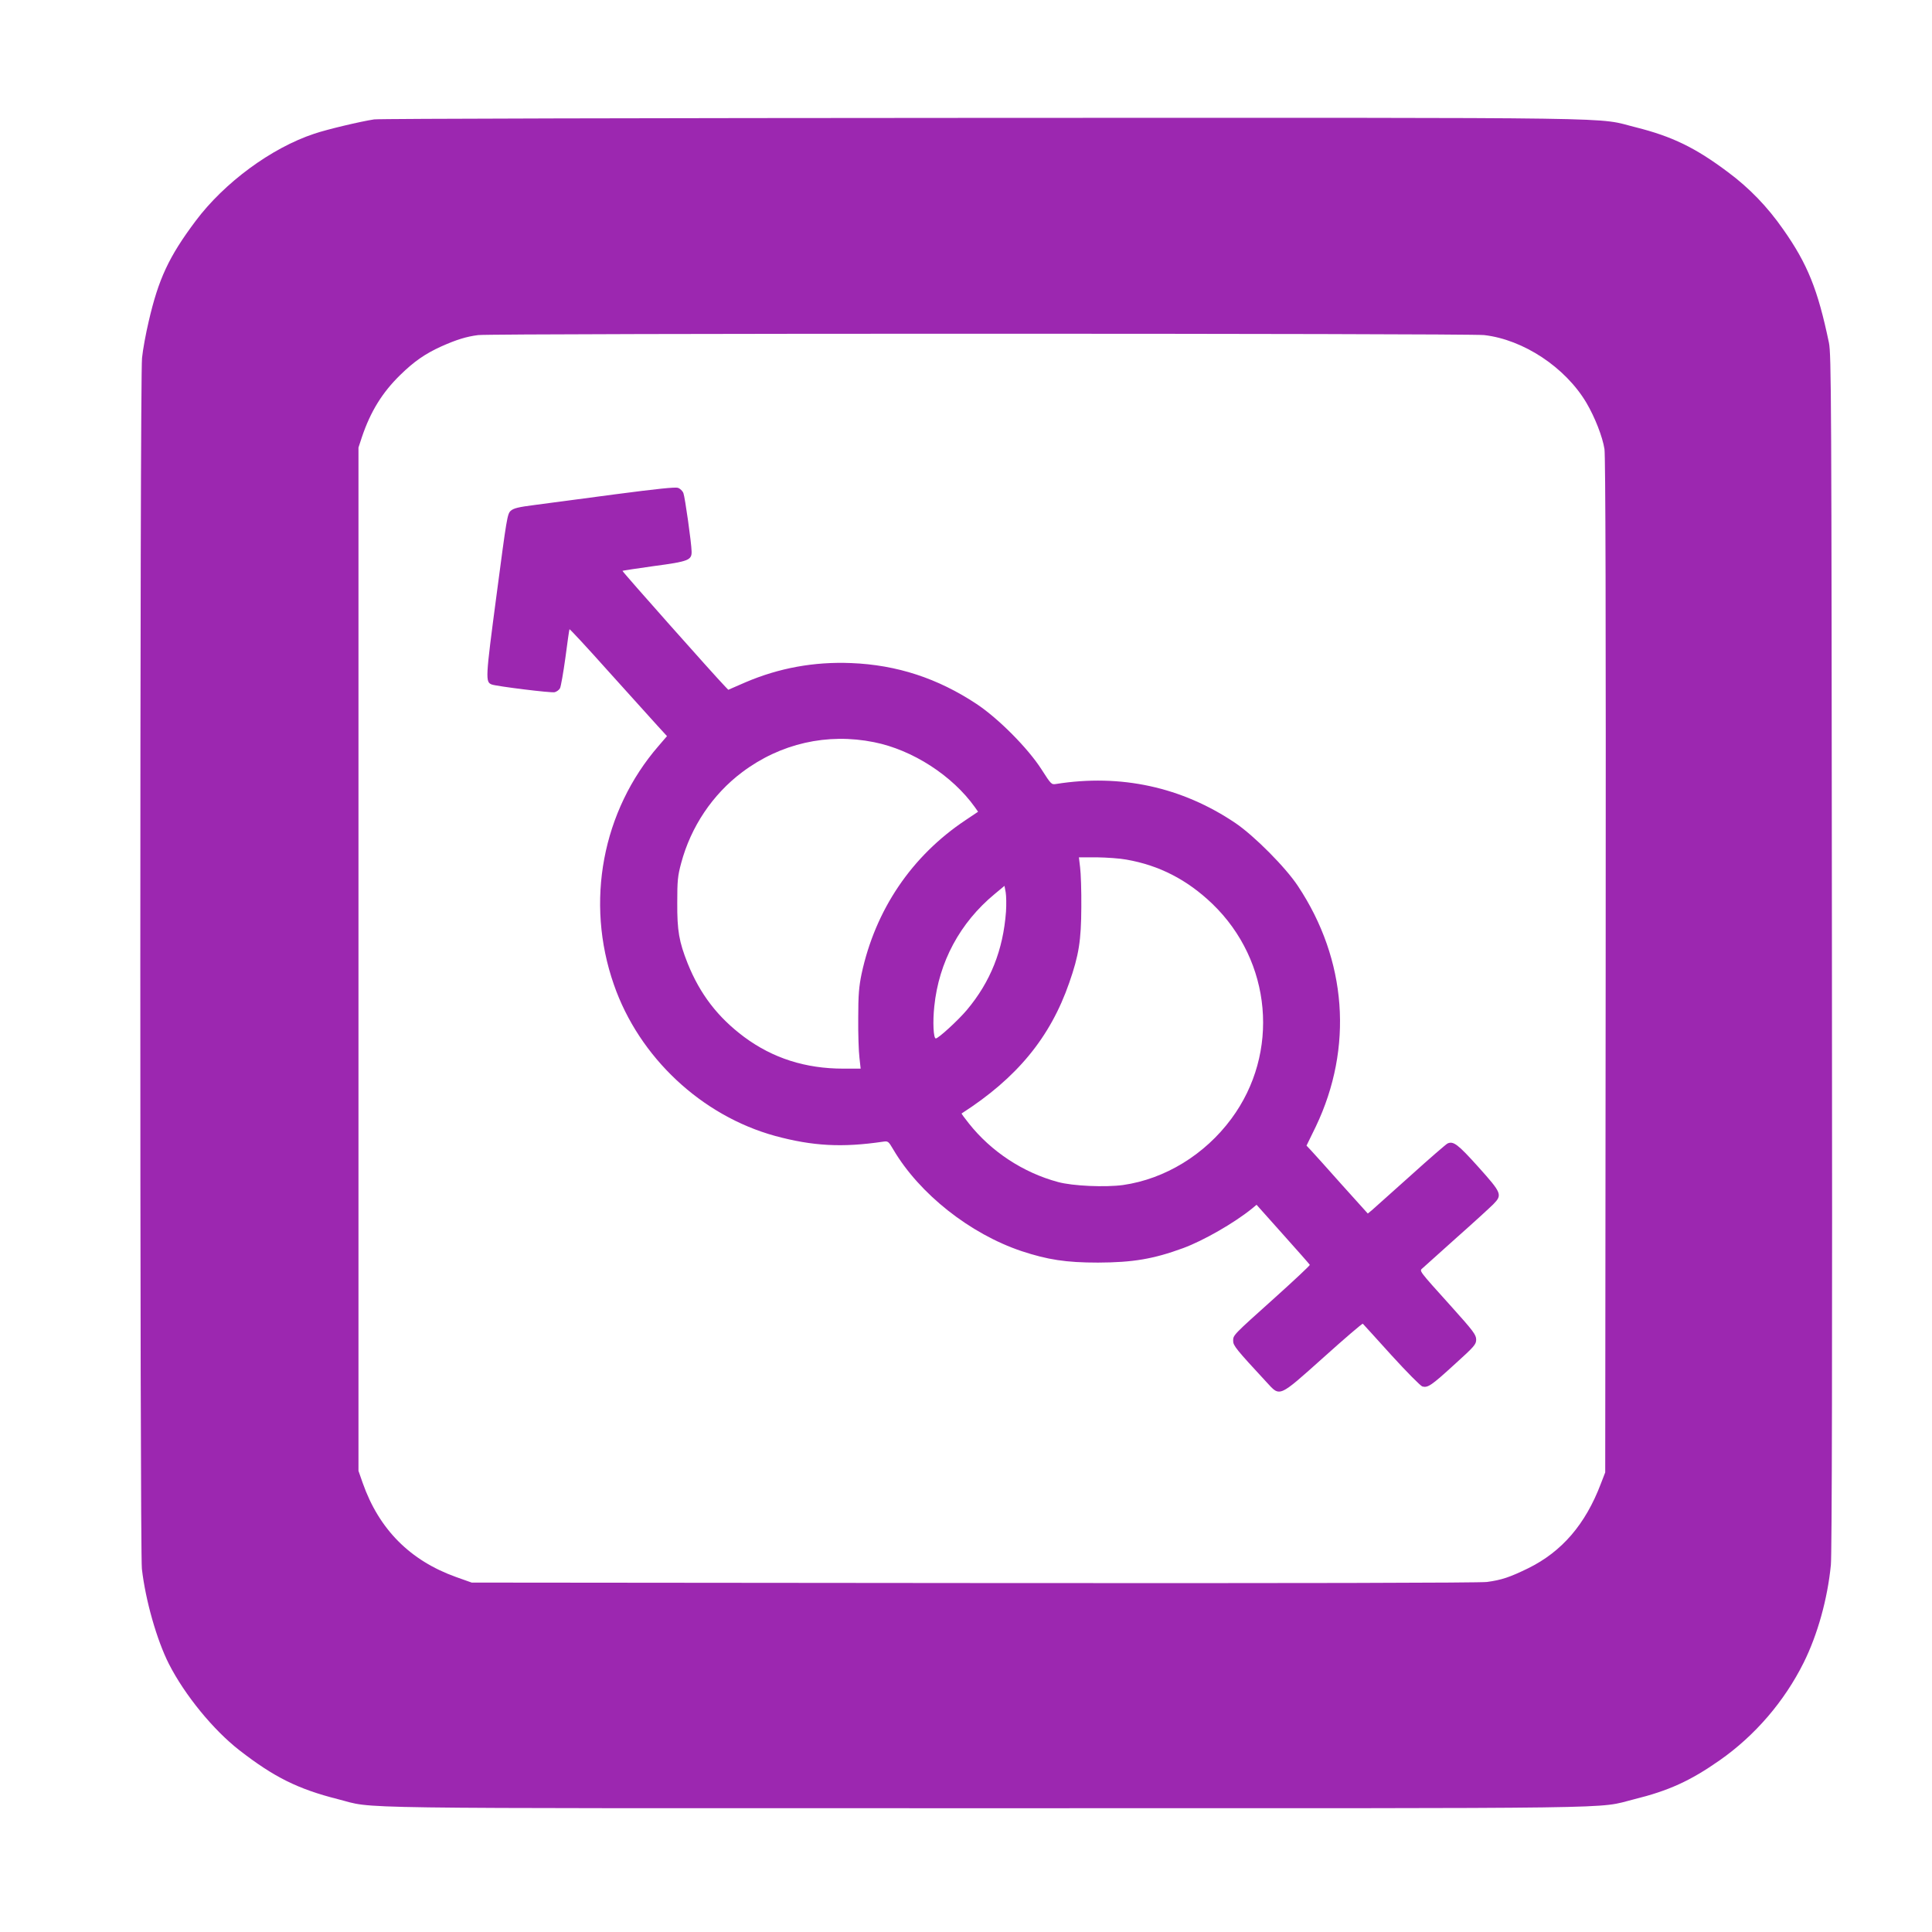
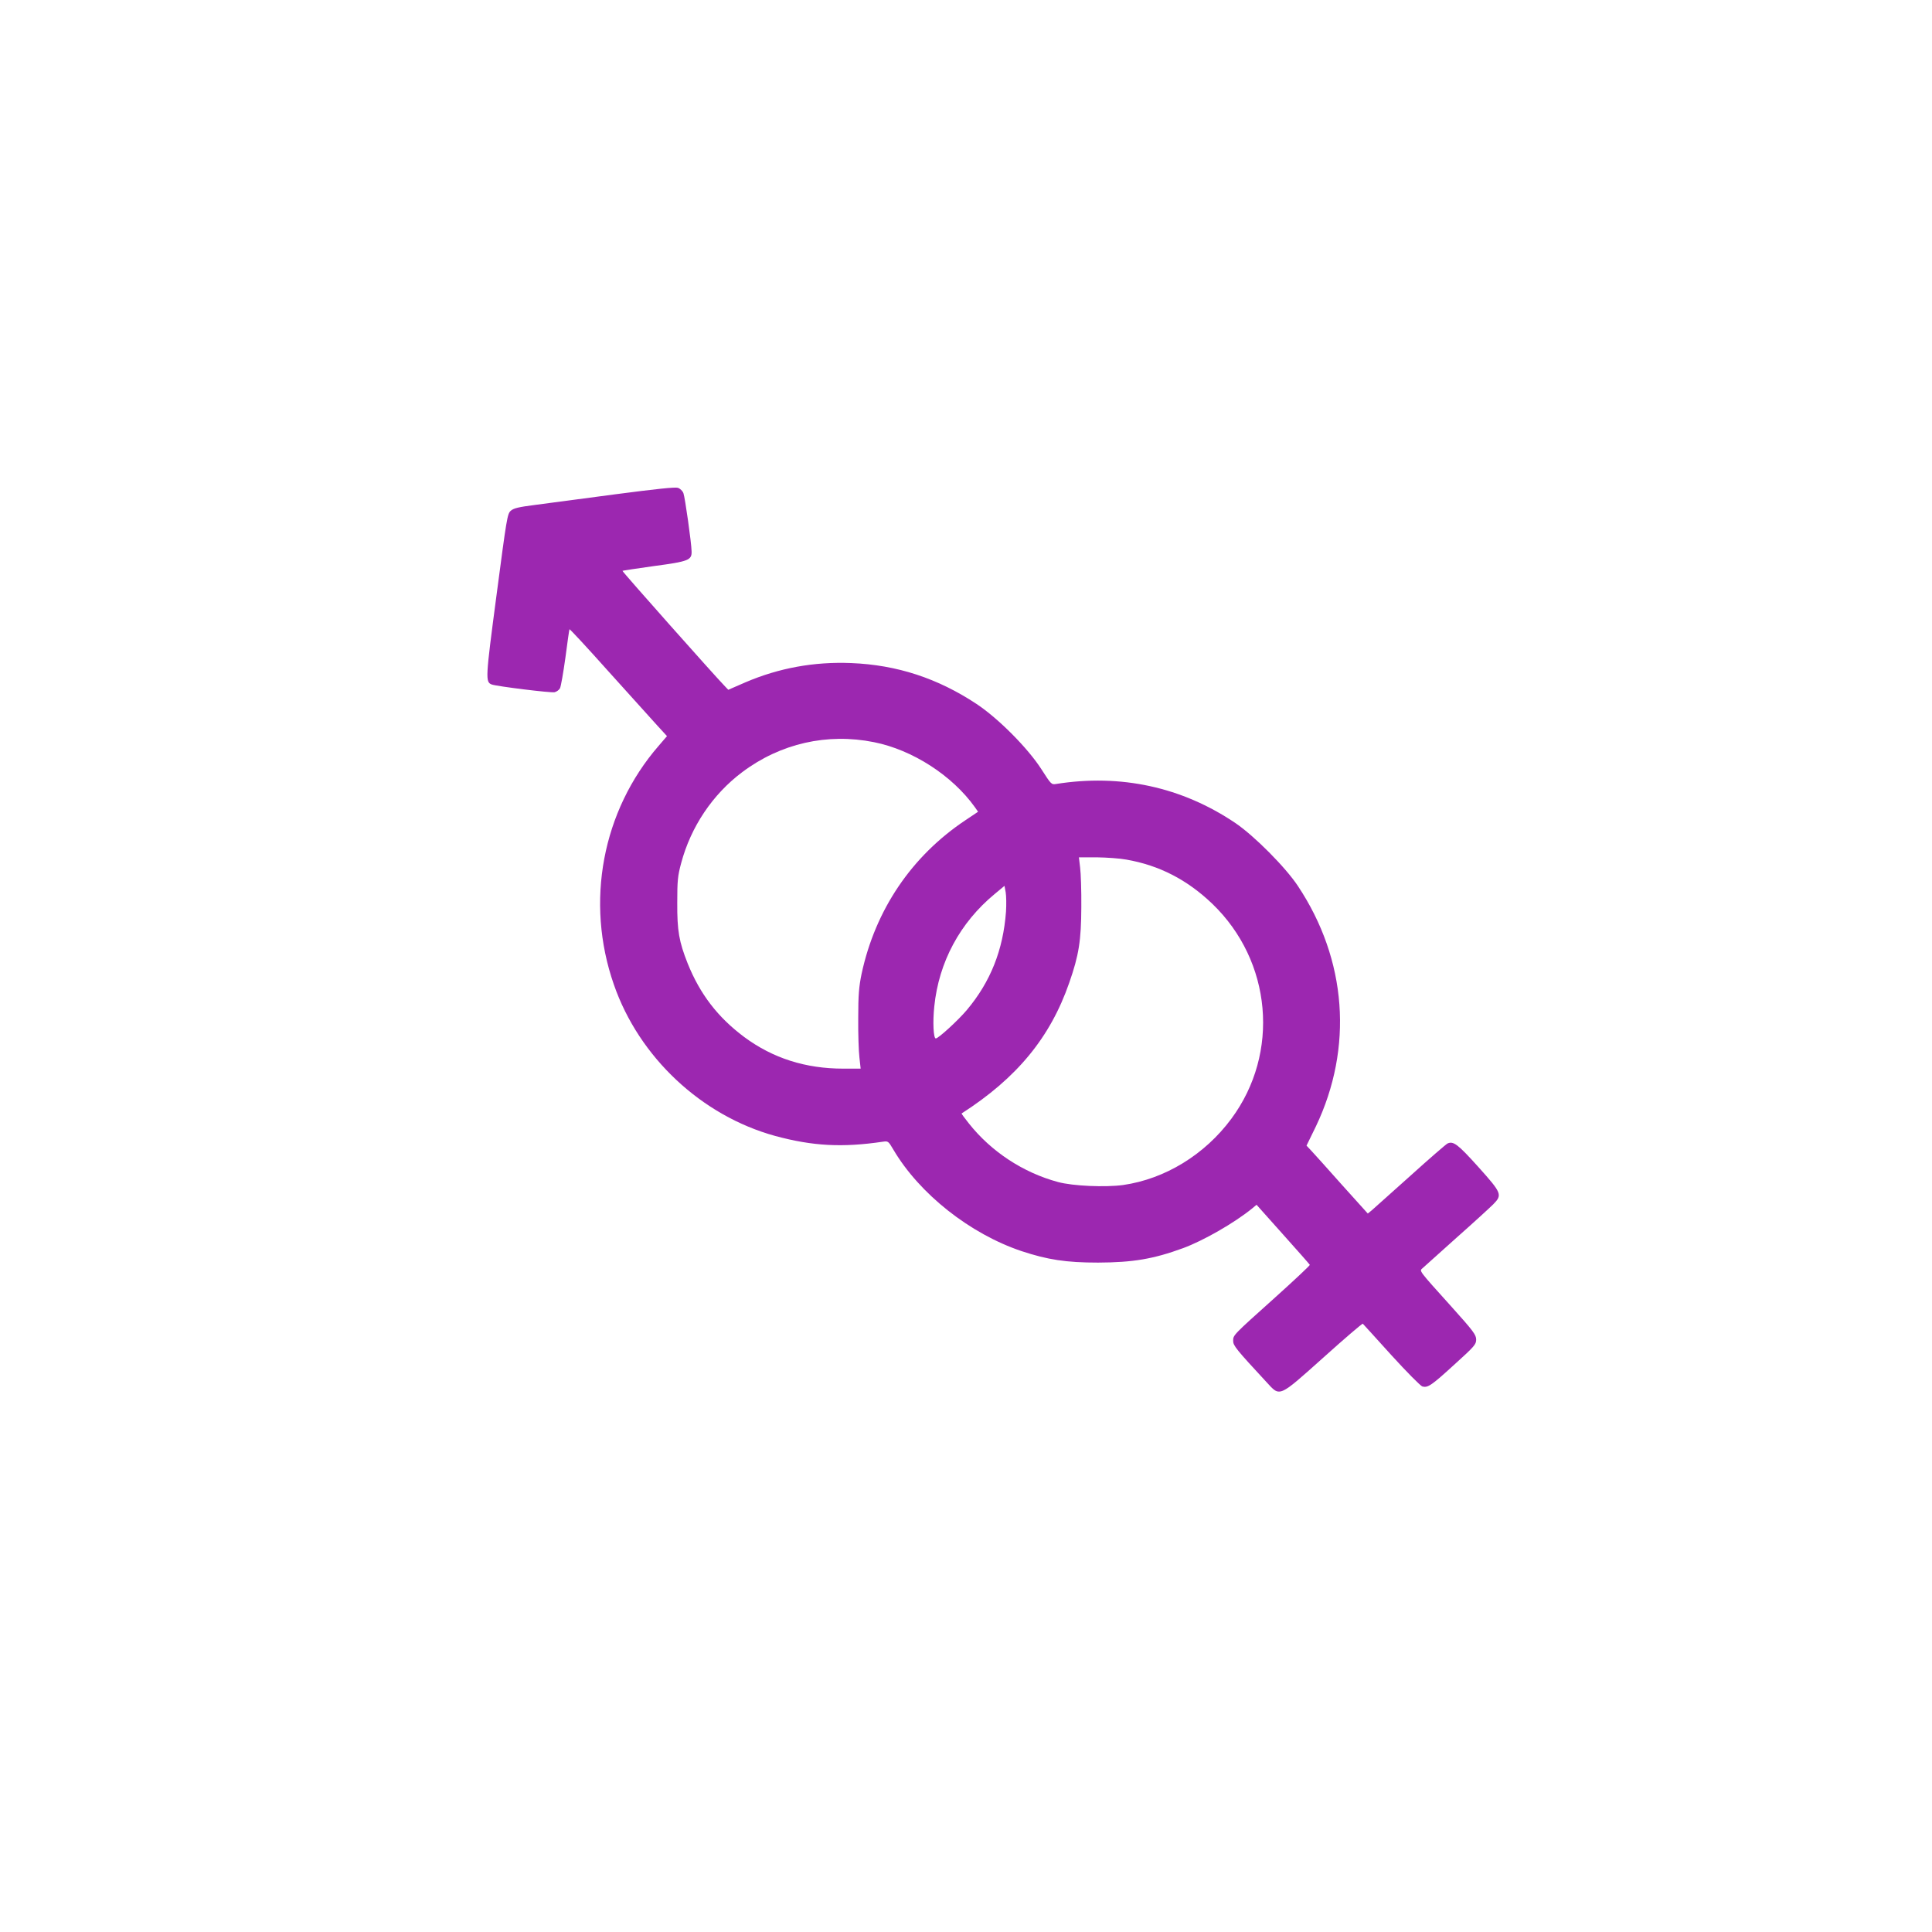
<svg xmlns="http://www.w3.org/2000/svg" version="1.0" width="1280pt" height="1280pt" viewBox="0 0 1280 1280" preserveAspectRatio="xMidYMid meet">
  <g transform="translate(0,1280) scale(0.1,-0.1)" fill="#9c27b0" stroke="none">
-     <path d="M2479 12009 c-87 -13 -312 -66 -397 -95 -284 -94 -596 -324 -786 -578 -177 -236 -246 -384 -311 -666 -19 -80 -39 -189 -44 -242 -15 -133 -15 -7896 -1 -8022 24 -209 99 -472 179 -630 105 -206 294 -437 466 -571 230 -179 389 -258 654 -325 258 -65 -91 -60 4296 -60 4372 0 4031 -5 4290 59 230 57 372 121 569 259 234 164 428 390 556 647 92 185 158 422 180 647 7 69 10 1412 7 4058 -3 3717 -4 3960 -20 4040 -73 350 -141 521 -304 752 -104 149 -224 273 -364 377 -217 163 -371 237 -609 297 -279 69 80 64 -4320 63 -2192 -1 -4010 -5 -4041 -10z m7354 -1429 c260 -30 537 -213 677 -448 57 -97 107 -225 120 -307 7 -49 10 -1075 8 -3425 l-3 -3355 -29 -75 c-102 -269 -258 -450 -481 -560 -123 -60 -177 -78 -274 -91 -50 -6 -1237 -9 -3401 -7 l-3325 3 -104 37 c-304 109 -510 316 -618 623 l-28 80 0 3390 0 3390 23 70 c57 169 135 295 254 411 91 89 164 140 272 189 101 45 166 65 244 75 103 12 6560 12 6665 0z" />
    <path d="M4075 9525 c-214 -28 -452 -60 -528 -70 -111 -14 -144 -22 -163 -39 -23 -20 -27 -48 -94 -556 -74 -559 -75 -578 -32 -595 33 -12 394 -57 417 -51 14 4 29 15 35 26 6 11 22 102 36 203 13 100 25 185 27 188 1 4 118 -122 259 -280 142 -157 287 -318 322 -357 l65 -71 -55 -64 c-374 -431 -488 -1035 -297 -1582 167 -482 581 -869 1069 -1003 248 -67 443 -78 714 -38 34 5 36 3 69 -53 173 -293 507 -557 849 -672 173 -57 294 -76 507 -76 230 1 365 23 564 96 133 49 336 165 456 262 l30 25 175 -196 c96 -107 176 -198 178 -202 1 -4 -102 -101 -230 -216 -282 -253 -278 -249 -278 -288 0 -31 20 -56 221 -273 91 -99 77 -105 378 164 140 126 257 226 260 223 3 -3 88 -96 189 -208 101 -111 194 -205 206 -208 36 -9 59 6 210 144 135 122 146 135 146 167 0 31 -18 56 -162 216 -227 252 -215 237 -192 258 11 10 111 100 224 201 113 100 222 200 243 221 62 63 57 74 -99 248 -135 150 -165 173 -204 155 -10 -5 -121 -101 -246 -214 -126 -113 -241 -215 -255 -228 l-27 -22 -173 192 c-94 106 -186 208 -202 225 l-31 33 62 127 c249 522 206 1104 -119 1593 -81 123 -290 333 -414 417 -354 239 -760 327 -1188 259 -31 -5 -33 -3 -97 97 -89 139 -284 336 -430 433 -257 170 -527 259 -831 271 -246 10 -479 -33 -699 -127 l-115 -50 -22 23 c-70 72 -682 761 -679 765 3 2 98 16 211 32 226 30 249 39 247 97 -1 57 -44 359 -54 385 -5 15 -22 31 -36 36 -19 6 -142 -7 -417 -43z m1715 -1642 c256 -51 519 -221 669 -431 l21 -30 -82 -55 c-358 -238 -599 -595 -690 -1020 -17 -83 -22 -137 -22 -292 -1 -104 3 -223 8 -262 l8 -73 -115 0 c-250 0 -467 69 -657 210 -174 130 -292 283 -374 487 -57 144 -70 215 -69 403 0 145 3 177 26 262 64 240 208 455 404 602 254 191 564 261 873 199z m1672 -778 c219 -38 404 -134 570 -293 395 -380 449 -988 126 -1424 -176 -238 -439 -399 -717 -439 -117 -16 -334 -7 -432 20 -230 62 -442 201 -590 388 -28 35 -50 65 -48 66 366 235 587 503 713 866 64 183 79 280 80 501 1 107 -3 225 -8 263 l-8 67 118 0 c66 -1 154 -7 196 -15z m-797 -345 c-19 -255 -103 -465 -259 -651 -56 -67 -189 -189 -206 -189 -16 0 -21 111 -10 213 30 293 170 554 400 744 l65 54 8 -43 c4 -24 5 -81 2 -128z" />
  </g>
</svg>